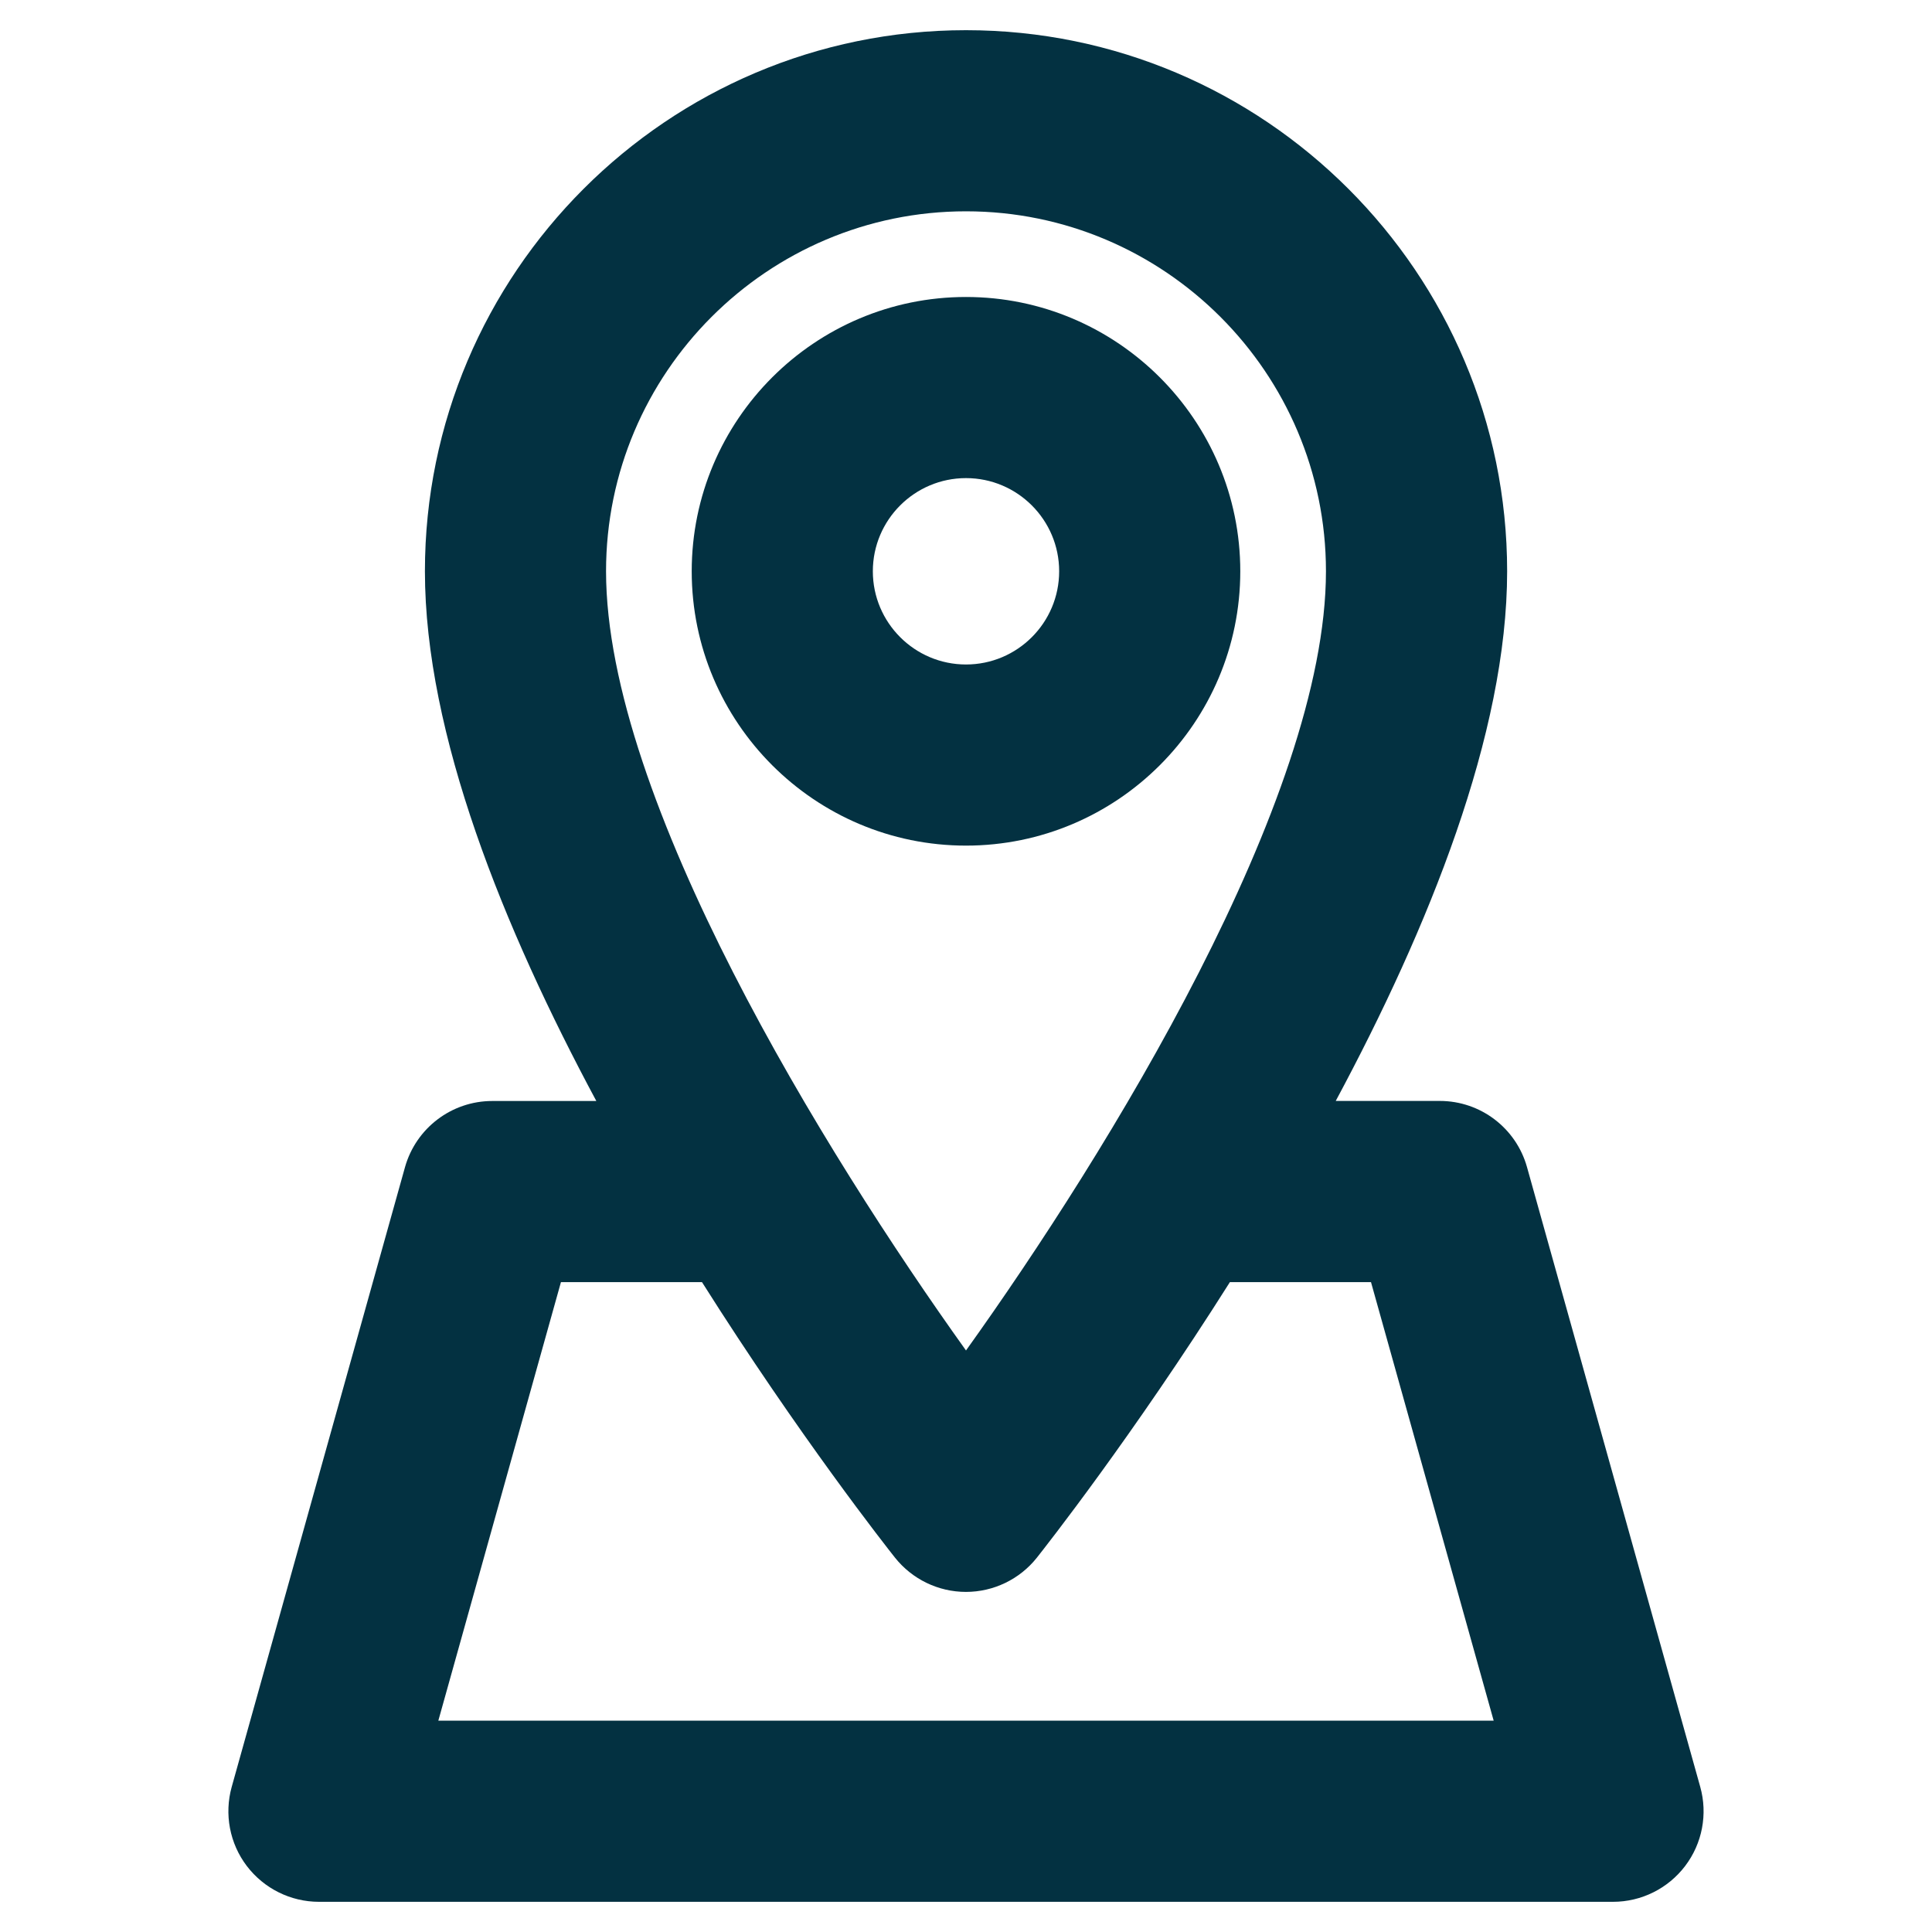
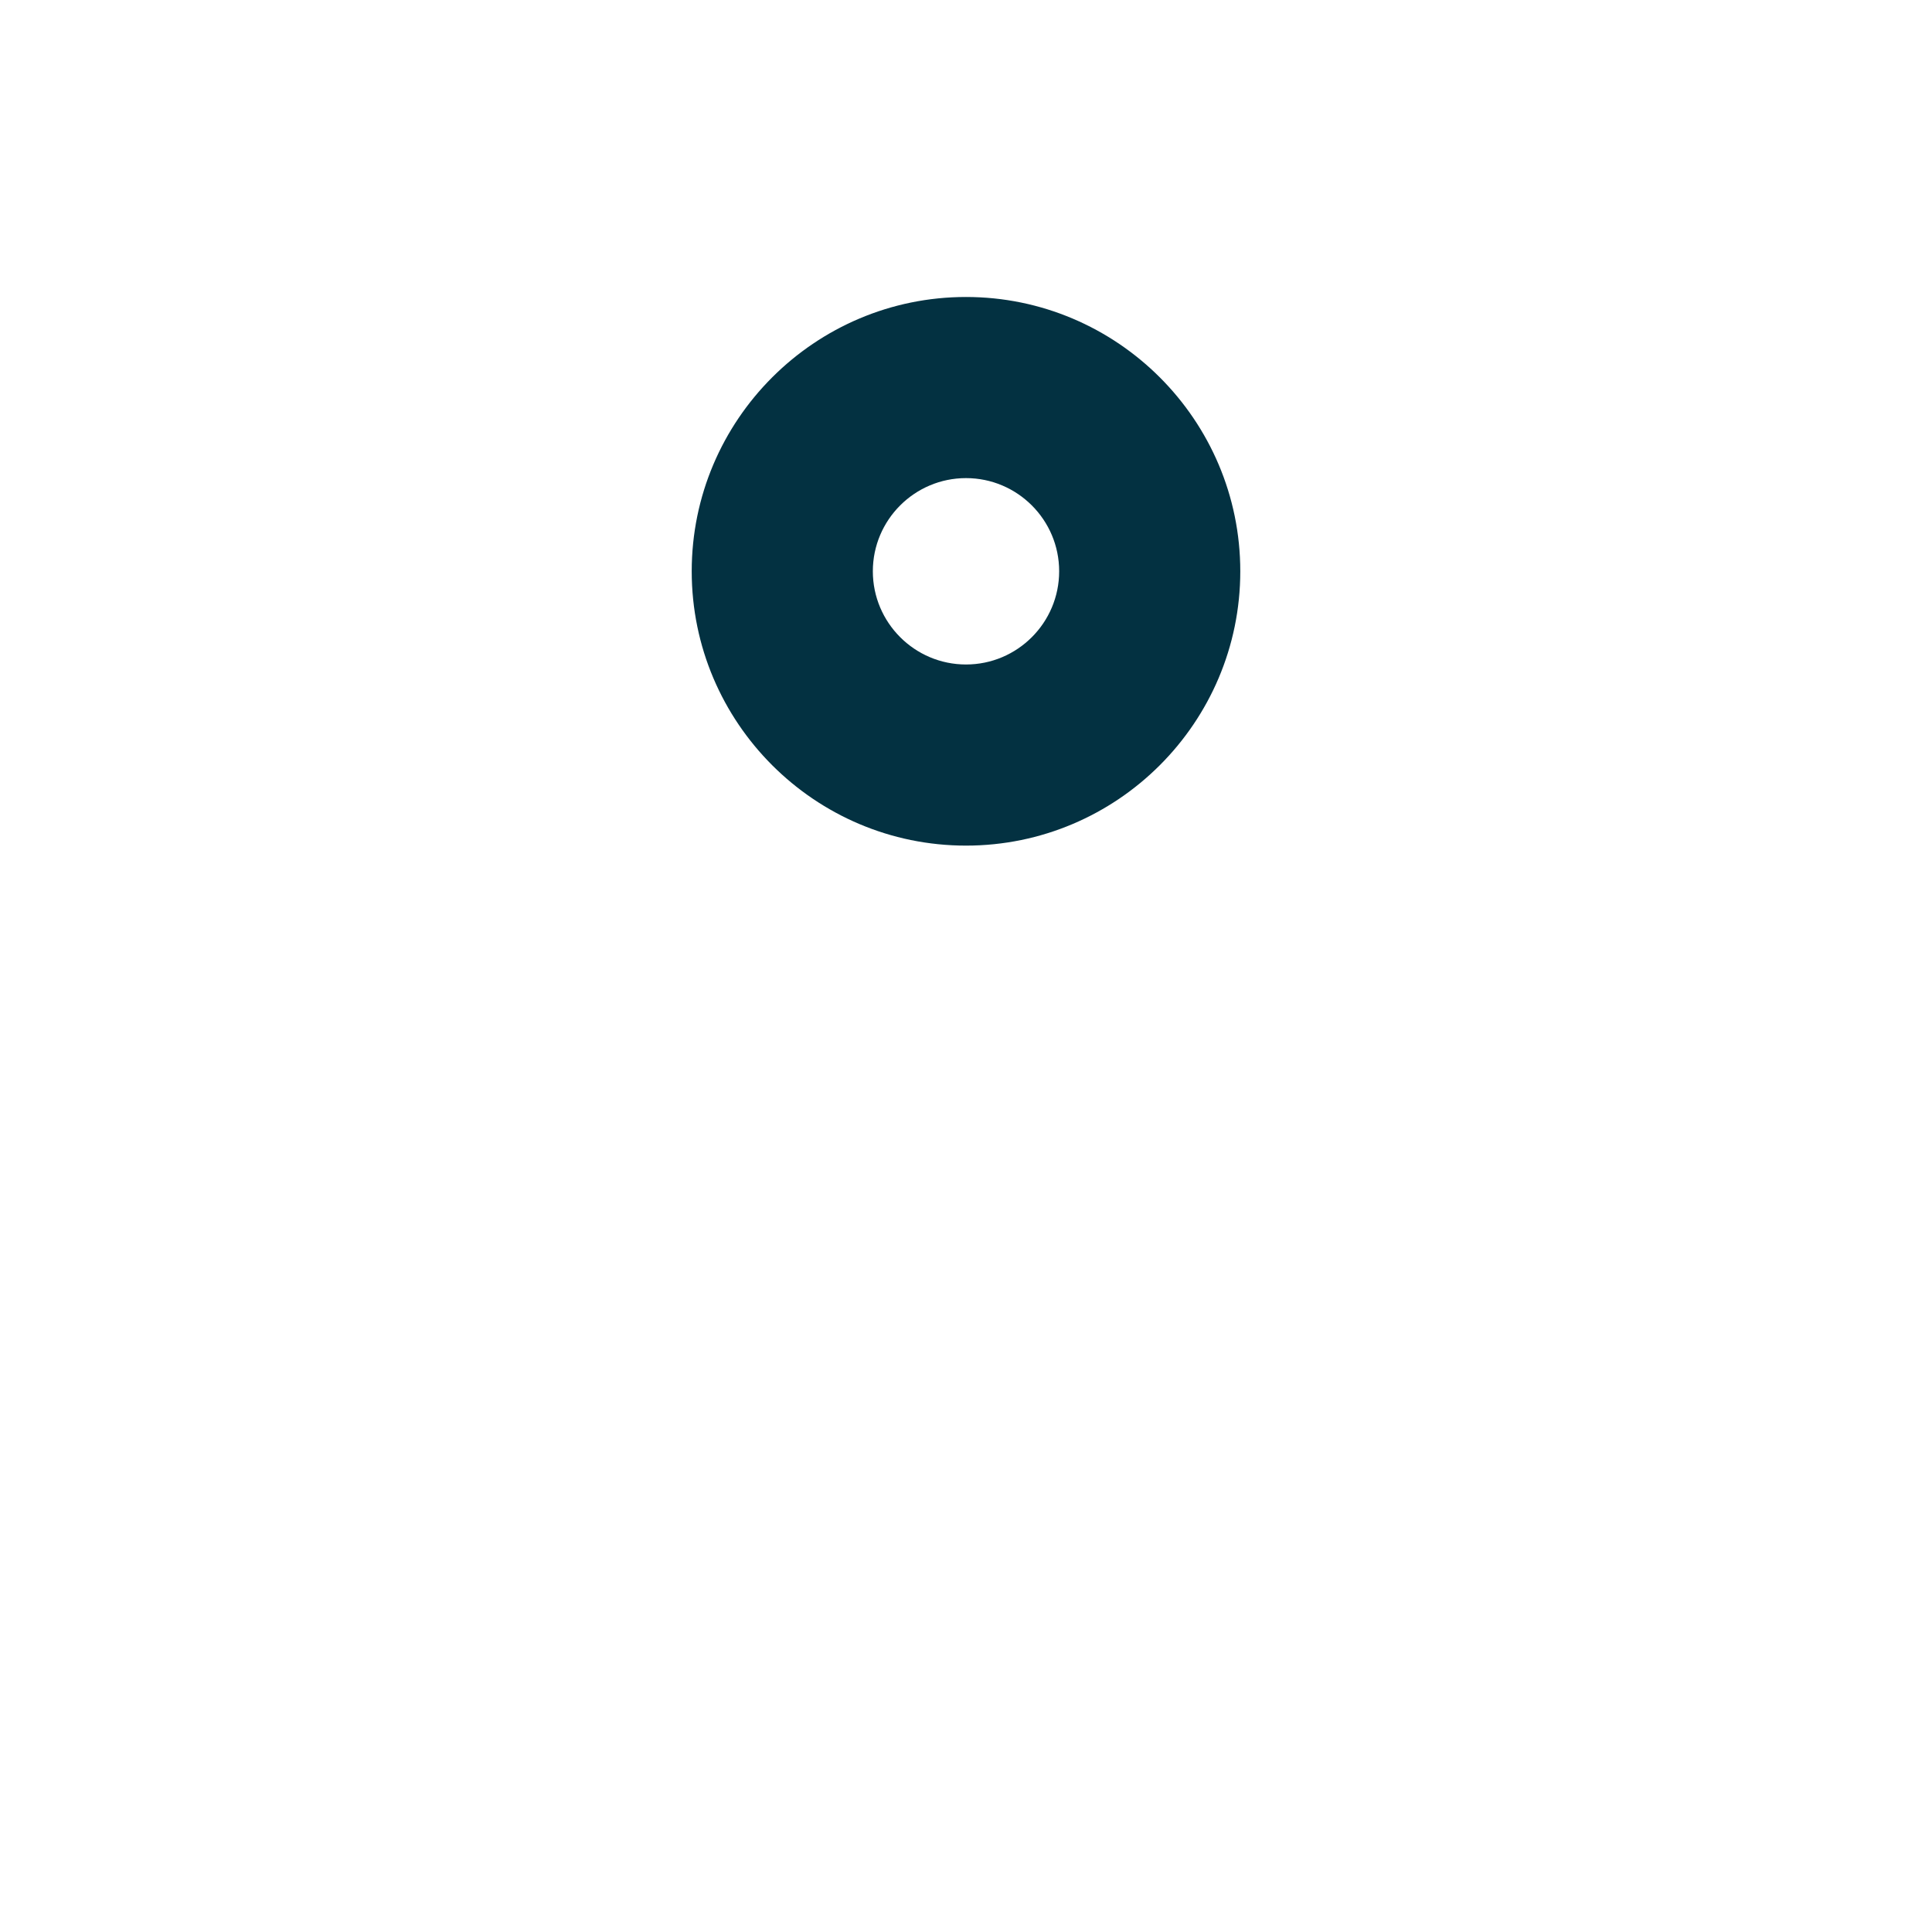
<svg xmlns="http://www.w3.org/2000/svg" id="Layer_2" style="enable-background:new 0 0 32 32;" version="1.1" viewBox="0 0 32 32" xml:space="preserve">
  <g>
    <path d="M20.543,9.462c0-2.505-2.038-4.543-4.543-4.543c-2.505,0-4.543,2.038-4.543,4.543   c0,2.506,2.038,4.544,4.543,4.544C18.505,14.006,20.543,11.968,20.543,9.462z M14.457,9.462   c0-0.851,0.692-1.543,1.543-1.543c0.851,0,1.543,0.692,1.543,1.543c0,0.852-0.692,1.544-1.543,1.544   C15.149,11.006,14.457,10.313,14.457,9.462z" fill="#033141" opacity="1" original-fill="#000000" />
-     <path d="M6.708,19.332L3.838,29.596c-0.126,0.452-0.034,0.938,0.25,1.311   C4.372,31.28,4.814,31.5,5.283,31.5H26.717c0.469,0,0.911-0.22,1.195-0.594   c0.283-0.373,0.376-0.858,0.249-1.311l-2.869-10.264c-0.181-0.647-0.771-1.096-1.444-1.096h-1.724   c1.537-2.865,2.839-6.078,2.839-8.774C24.962,4.521,20.941,0.5,16,0.5c-4.942,0-8.962,4.021-8.962,8.962   c0,2.696,1.302,5.909,2.839,8.774H8.153C7.48,18.236,6.89,18.685,6.708,19.332z M16,3.5   c3.287,0,5.962,2.675,5.962,5.962c0,3.773-3.622,9.637-5.962,12.906   c-2.34-3.27-5.962-9.133-5.962-12.906C10.038,6.175,12.712,3.5,16,3.5z M11.627,21.236   c1.612,2.552,3.062,4.394,3.198,4.565c0.285,0.357,0.717,0.566,1.174,0.566s0.89-0.209,1.174-0.566   c0.136-0.172,1.587-2.014,3.198-4.565h2.337L24.74,28.5H7.26l2.031-7.264H11.627z" fill="#033141" opacity="1" original-fill="#000000" />
  </g>
</svg>